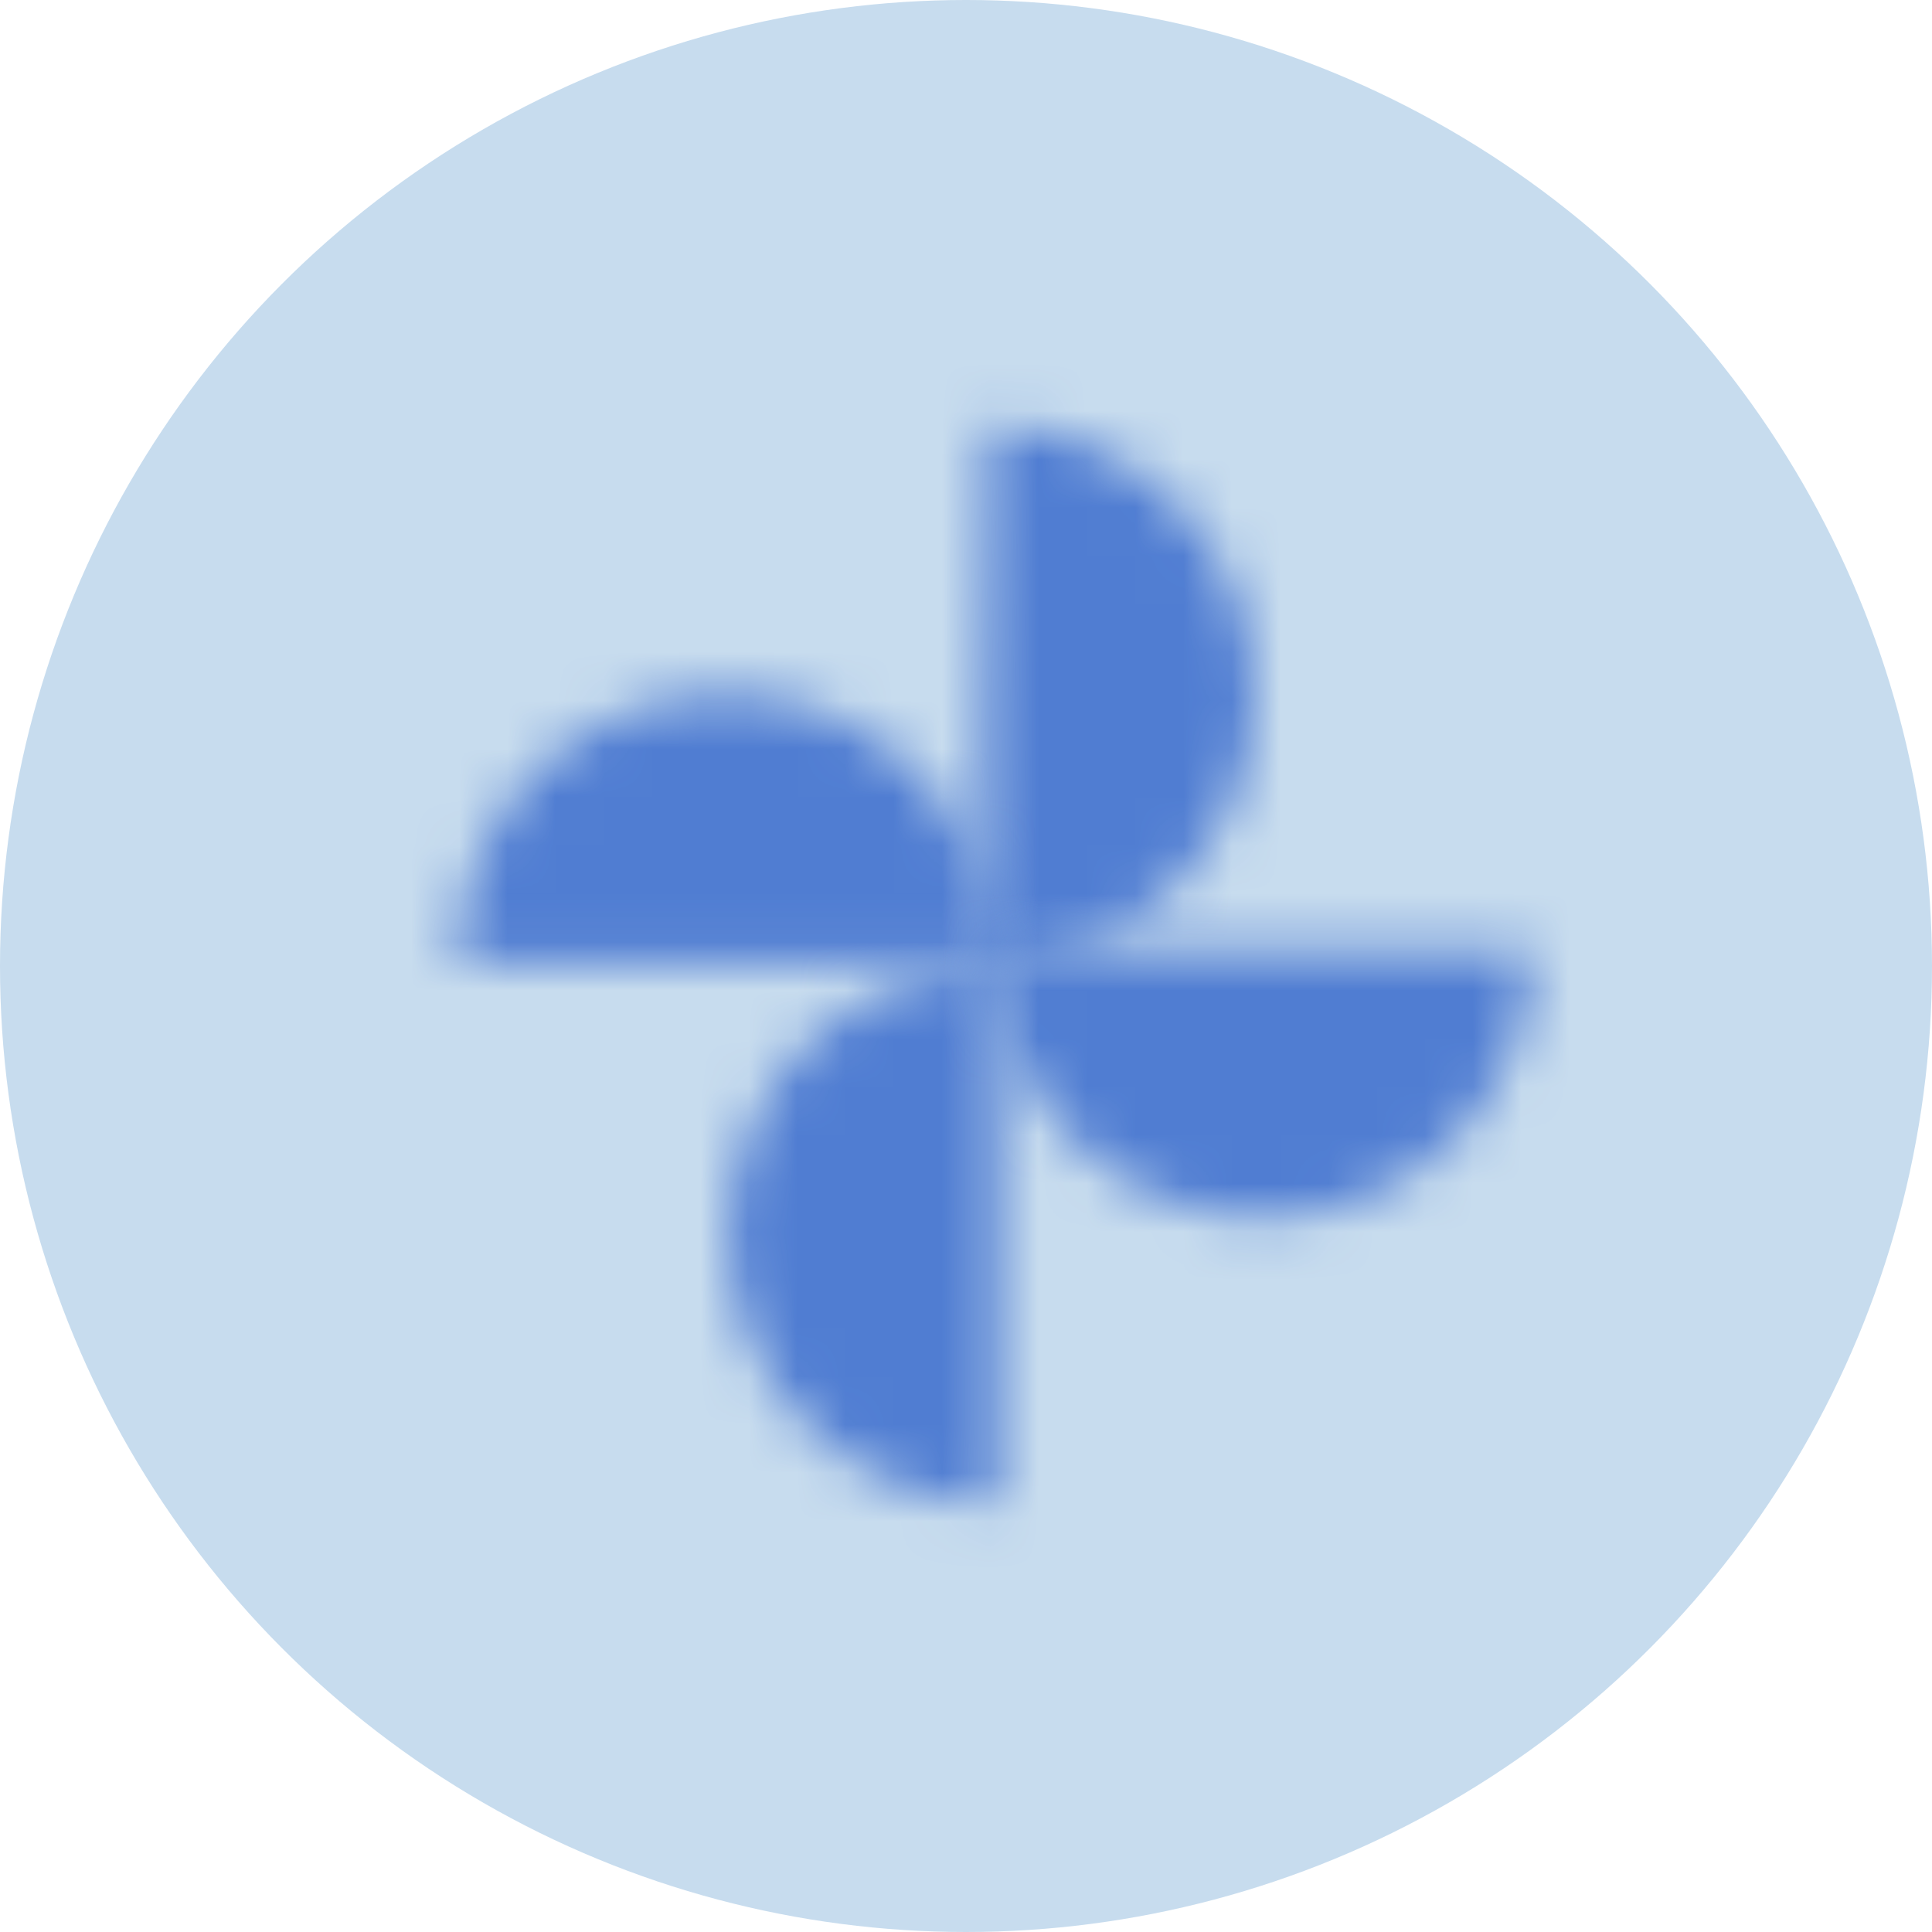
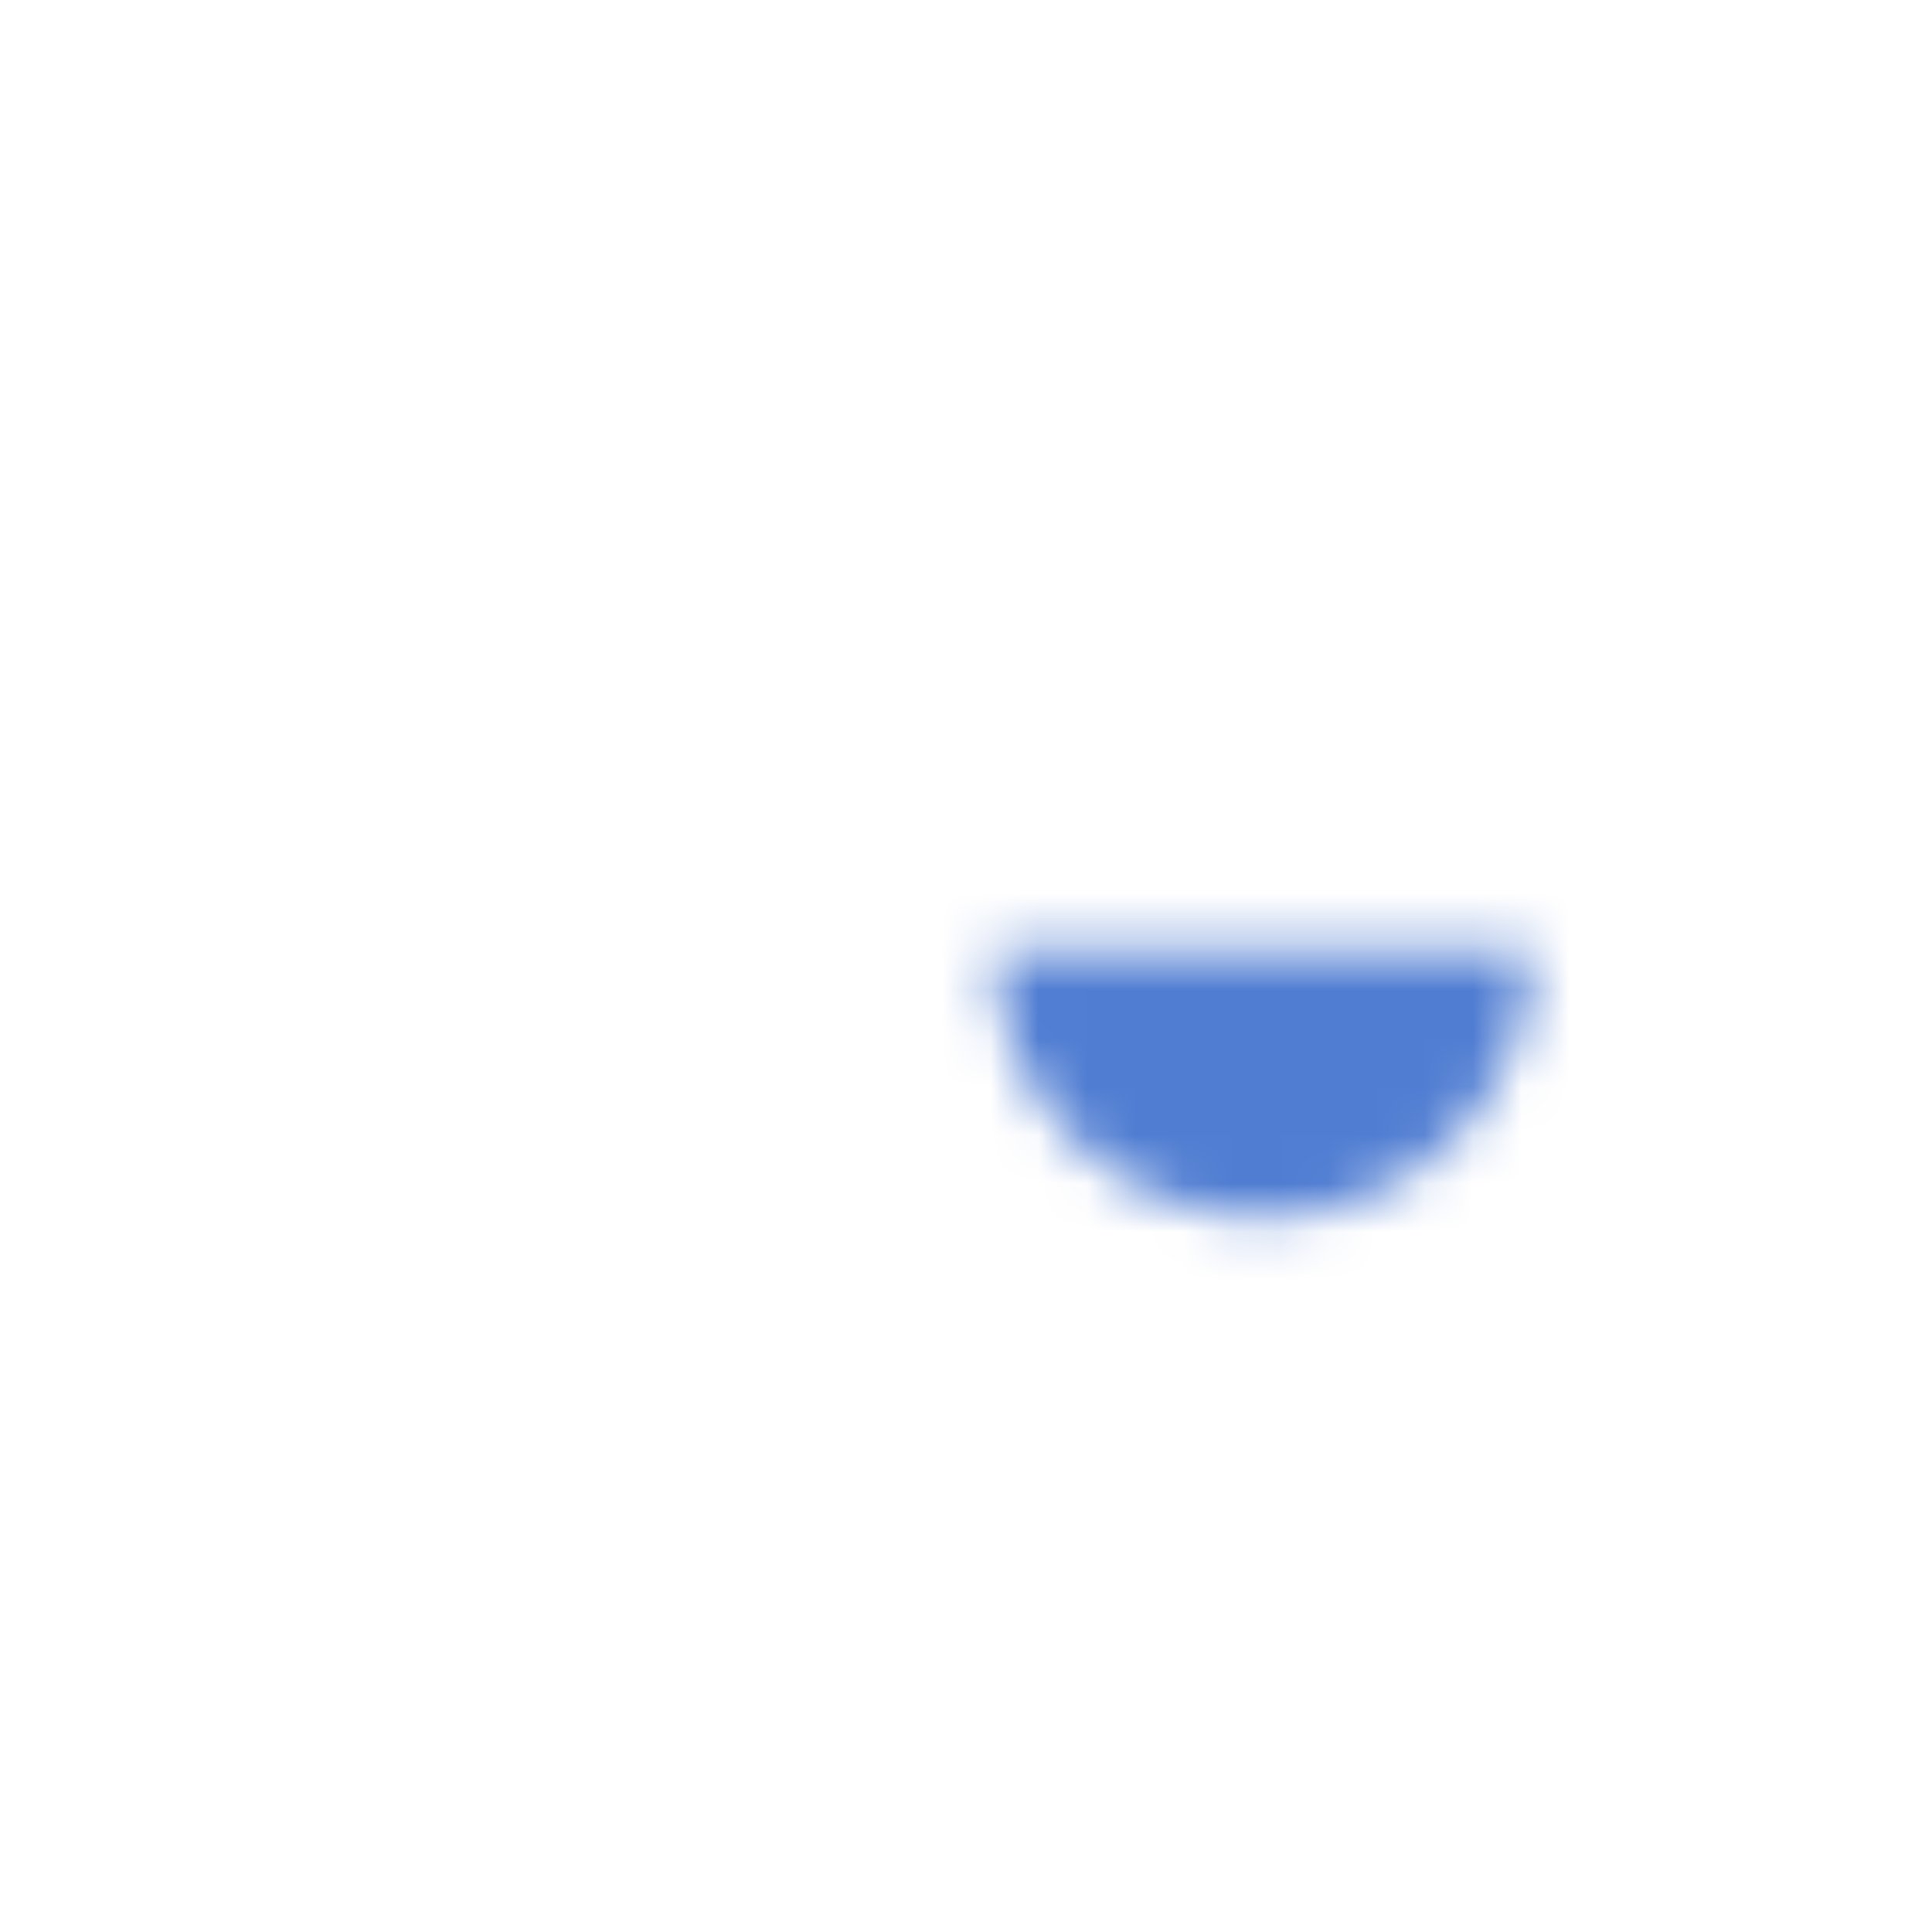
<svg xmlns="http://www.w3.org/2000/svg" width="40" height="40" viewBox="0 0 40 40" fill="none">
-   <circle cx="20" cy="20" r="20" fill="#C7DCEE" />
  <mask id="path-2-inside-1_5714_25425" fill="white">
    <path d="M20.459 8.79C21.191 8.798 21.914 8.95 22.588 9.238C23.261 9.526 23.871 9.944 24.383 10.467C24.895 10.991 25.299 11.61 25.571 12.29C25.844 12.969 25.98 13.696 25.972 14.428C25.964 15.16 25.811 15.884 25.523 16.557C25.236 17.23 24.818 17.84 24.295 18.352C23.771 18.864 23.152 19.268 22.472 19.541C21.793 19.814 21.066 19.95 20.334 19.941L20.396 14.366L20.459 8.79Z" />
  </mask>
-   <path d="M20.459 8.79C21.191 8.798 21.914 8.95 22.588 9.238C23.261 9.526 23.871 9.944 24.383 10.467C24.895 10.991 25.299 11.61 25.571 12.29C25.844 12.969 25.98 13.696 25.972 14.428C25.964 15.16 25.811 15.884 25.523 16.557C25.236 17.23 24.818 17.84 24.295 18.352C23.771 18.864 23.152 19.268 22.472 19.541C21.793 19.814 21.066 19.95 20.334 19.941L20.396 14.366L20.459 8.79Z" fill="#507DD2" stroke="#507DD2" stroke-width="6.883" mask="url(#path-2-inside-1_5714_25425)" />
  <mask id="path-3-inside-2_5714_25425" fill="white">
-     <path d="M9.457 19.936C9.457 19.203 9.601 18.478 9.882 17.802C10.162 17.125 10.572 16.51 11.09 15.993C11.608 15.475 12.223 15.064 12.899 14.784C13.576 14.504 14.301 14.359 15.033 14.359C15.765 14.359 16.491 14.504 17.167 14.784C17.844 15.064 18.458 15.475 18.976 15.993C19.494 16.51 19.905 17.125 20.185 17.802C20.465 18.478 20.609 19.203 20.609 19.936L15.033 19.936L9.457 19.936Z" />
-   </mask>
+     </mask>
  <path d="M9.457 19.936C9.457 19.203 9.601 18.478 9.882 17.802C10.162 17.125 10.572 16.51 11.09 15.993C11.608 15.475 12.223 15.064 12.899 14.784C13.576 14.504 14.301 14.359 15.033 14.359C15.765 14.359 16.491 14.504 17.167 14.784C17.844 15.064 18.458 15.475 18.976 15.993C19.494 16.51 19.905 17.125 20.185 17.802C20.465 18.478 20.609 19.203 20.609 19.936L15.033 19.936L9.457 19.936Z" fill="#507DD2" stroke="#507DD2" stroke-width="6.883" mask="url(#path-3-inside-2_5714_25425)" />
  <mask id="path-4-inside-3_5714_25425" fill="white">
-     <path d="M20.662 31.145C19.93 31.145 19.205 31 18.528 30.72C17.852 30.44 17.237 30.029 16.719 29.511C16.201 28.994 15.791 28.379 15.51 27.702C15.23 27.026 15.086 26.301 15.086 25.568C15.086 24.836 15.23 24.111 15.51 23.434C15.791 22.758 16.201 22.143 16.719 21.625C17.237 21.108 17.852 20.697 18.528 20.417C19.205 20.136 19.93 19.992 20.662 19.992L20.662 25.568L20.662 31.145Z" />
-   </mask>
+     </mask>
  <path d="M20.662 31.145C19.93 31.145 19.205 31 18.528 30.72C17.852 30.44 17.237 30.029 16.719 29.511C16.201 28.994 15.791 28.379 15.51 27.702C15.23 27.026 15.086 26.301 15.086 25.568C15.086 24.836 15.23 24.111 15.51 23.434C15.791 22.758 16.201 22.143 16.719 21.625C17.237 21.108 17.852 20.697 18.528 20.417C19.205 20.136 19.93 19.992 20.662 19.992L20.662 25.568L20.662 31.145Z" fill="#507DD2" stroke="#507DD2" stroke-width="6.883" mask="url(#path-4-inside-3_5714_25425)" />
  <mask id="path-5-inside-4_5714_25425" fill="white">
    <path d="M31.727 19.639C31.727 20.371 31.582 21.096 31.302 21.773C31.022 22.449 30.611 23.064 30.093 23.582C29.576 24.099 28.961 24.51 28.284 24.79C27.608 25.071 26.883 25.215 26.15 25.215C25.418 25.215 24.693 25.071 24.017 24.79C23.34 24.51 22.725 24.099 22.207 23.582C21.69 23.064 21.279 22.449 20.999 21.773C20.718 21.096 20.574 20.371 20.574 19.639L26.15 19.639H31.727Z" />
  </mask>
  <path d="M31.727 19.639C31.727 20.371 31.582 21.096 31.302 21.773C31.022 22.449 30.611 23.064 30.093 23.582C29.576 24.099 28.961 24.51 28.284 24.79C27.608 25.071 26.883 25.215 26.15 25.215C25.418 25.215 24.693 25.071 24.017 24.79C23.34 24.51 22.725 24.099 22.207 23.582C21.69 23.064 21.279 22.449 20.999 21.773C20.718 21.096 20.574 20.371 20.574 19.639L26.15 19.639H31.727Z" fill="#507DD2" stroke="#507DD2" stroke-width="6.883" mask="url(#path-5-inside-4_5714_25425)" />
</svg>